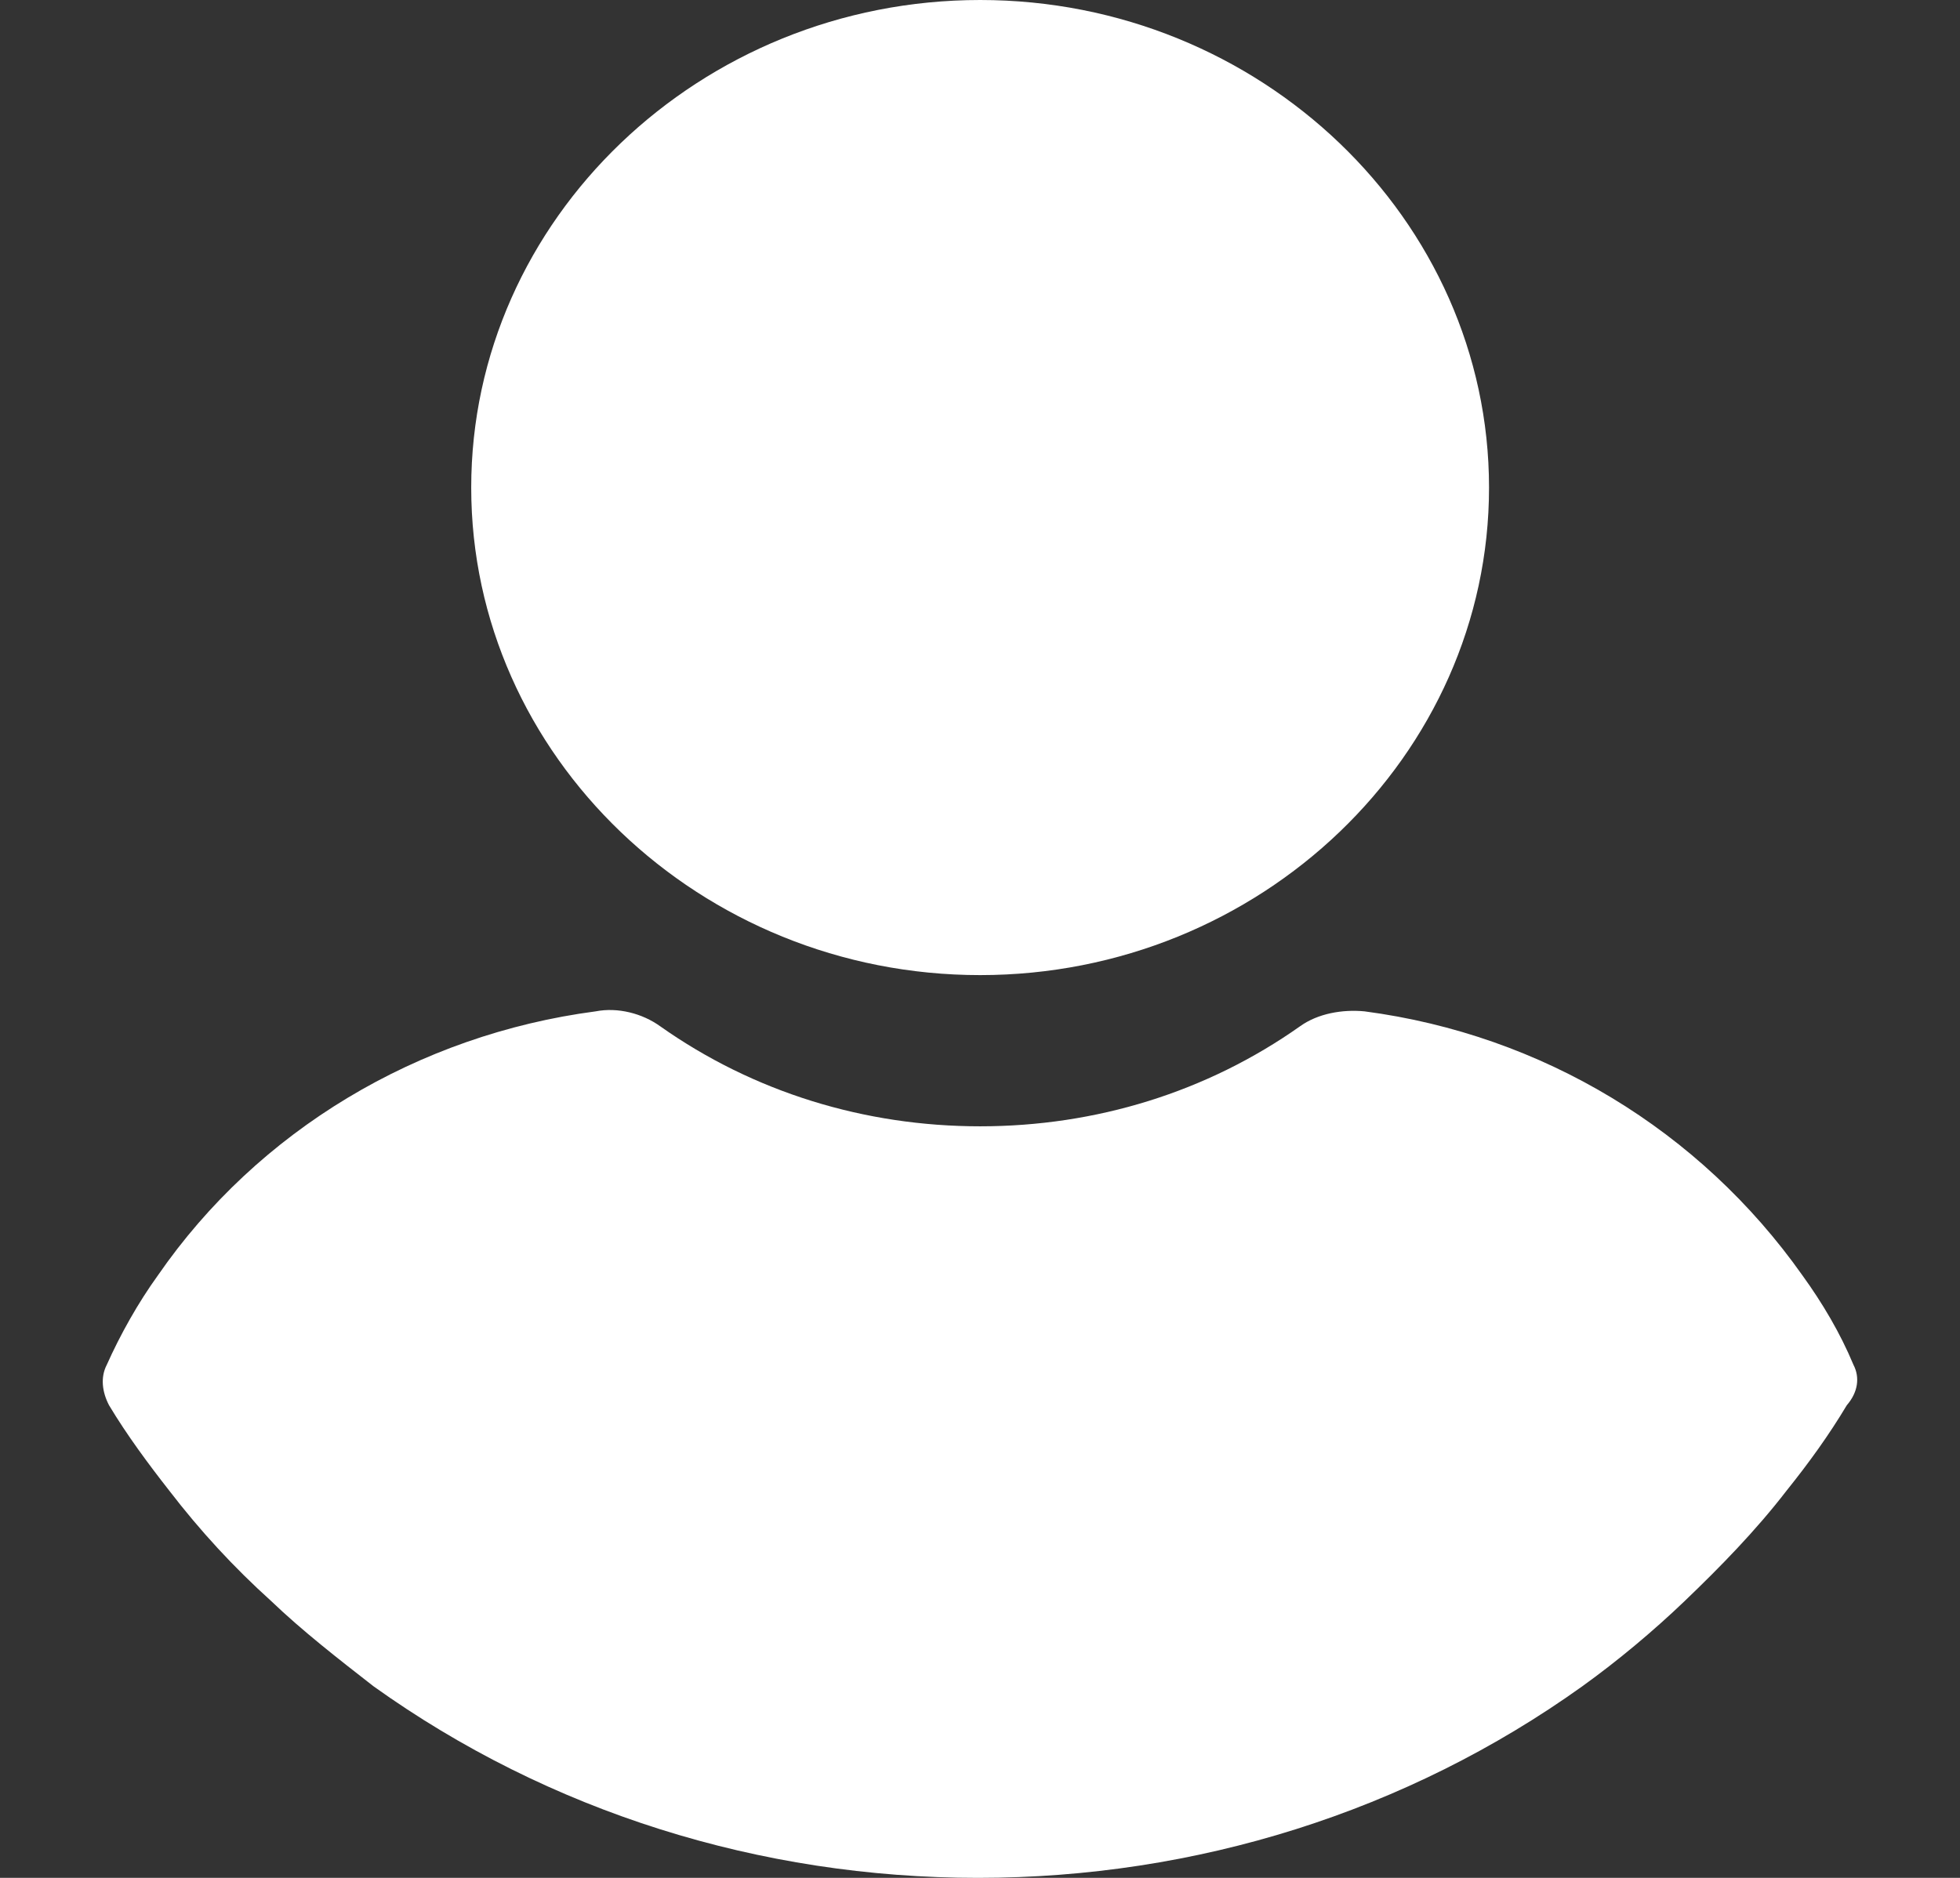
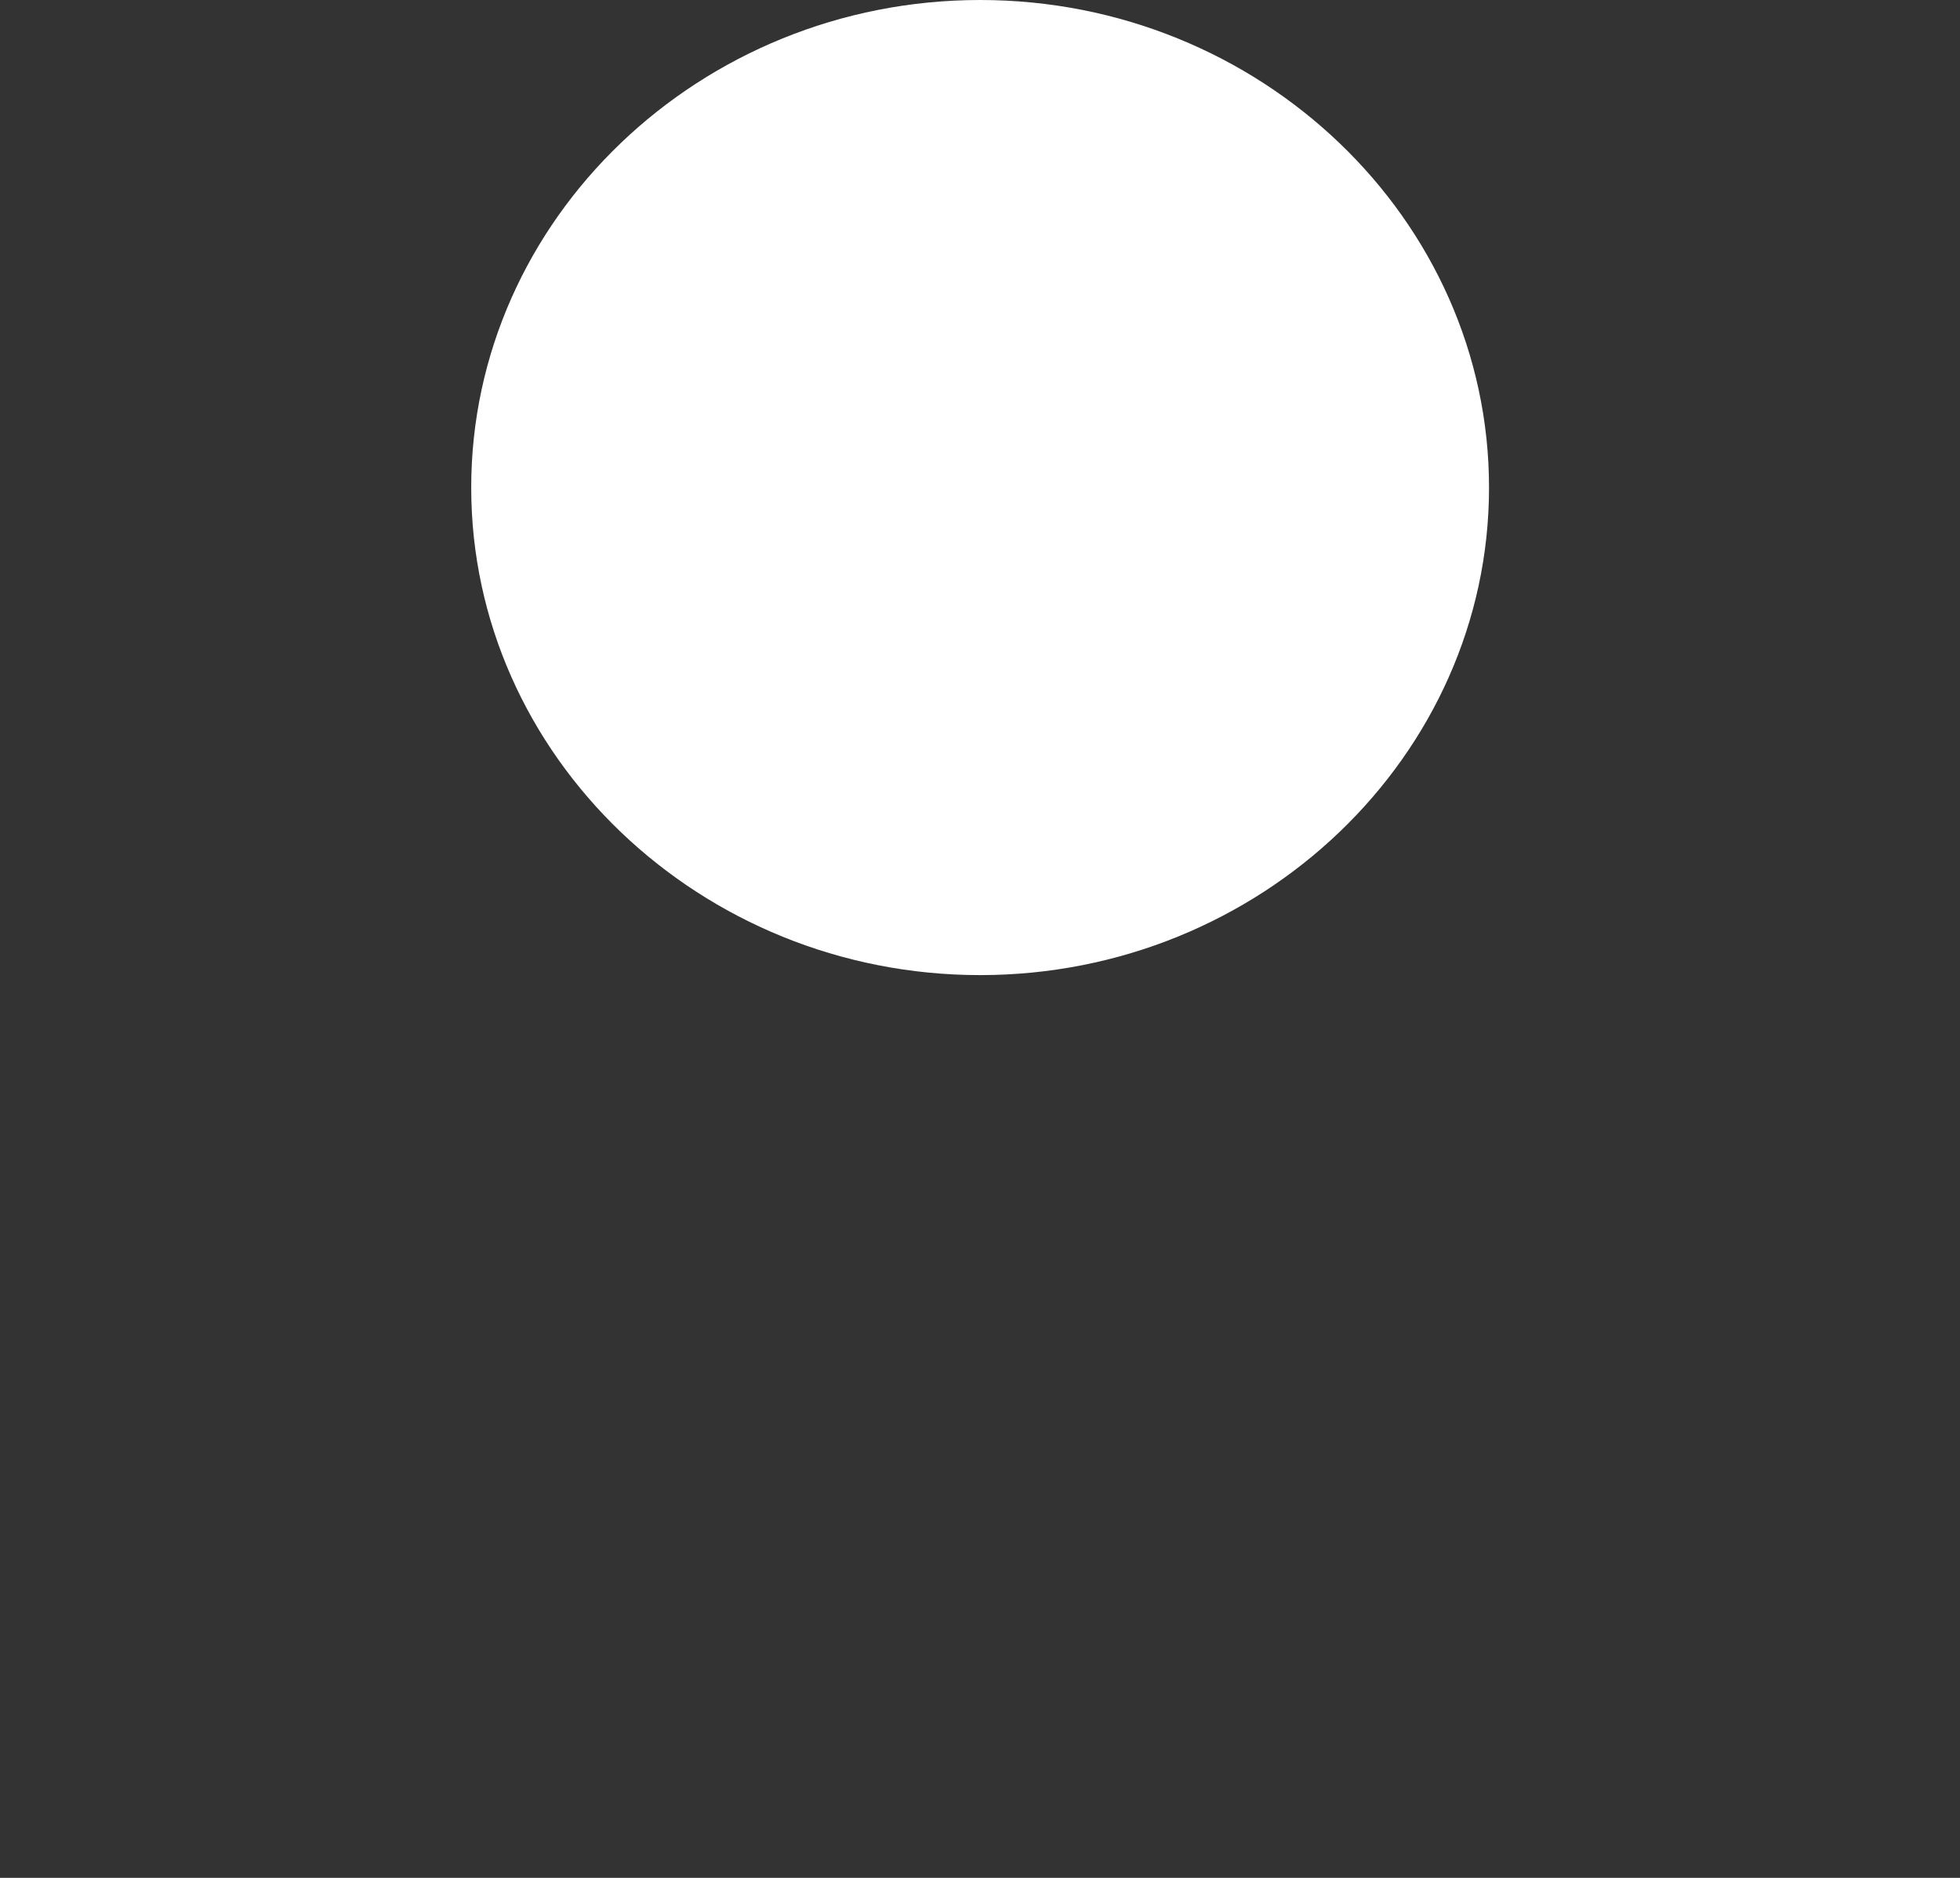
<svg xmlns="http://www.w3.org/2000/svg" width="24" height="23" viewBox="0 0 24 23" fill="none">
  <rect x="0" y="0" width="24" height="23" fill="#333333" stroke="none" />
  <path d="M12.002 11.943C15.43 11.943 18.233 9.257 18.233 5.972C18.233 2.686 15.43 0 12.002 0C8.573 0 5.77 2.686 5.77 5.972C5.77 9.257 8.573 11.943 12.002 11.943Z" fill="white" />
-   <path d="M22.695 16.715C22.532 16.324 22.315 15.959 22.07 15.62C20.818 13.847 18.886 12.674 16.709 12.387C16.437 12.361 16.138 12.413 15.92 12.569C14.777 13.377 13.417 13.795 12.002 13.795C10.587 13.795 9.226 13.377 8.083 12.569C7.866 12.413 7.566 12.334 7.294 12.387C5.117 12.674 3.158 13.847 1.934 15.62C1.689 15.959 1.471 16.35 1.308 16.715C1.226 16.872 1.253 17.054 1.335 17.211C1.553 17.576 1.825 17.941 2.07 18.254C2.451 18.75 2.859 19.193 3.321 19.61C3.702 19.975 4.138 20.314 4.573 20.653C6.723 22.192 9.308 23 11.975 23C14.641 23 17.226 22.192 19.376 20.653C19.811 20.34 20.247 19.975 20.628 19.61C21.063 19.193 21.498 18.749 21.879 18.254C22.151 17.915 22.396 17.576 22.614 17.211C22.75 17.054 22.777 16.872 22.695 16.715Z" fill="white" />
</svg>